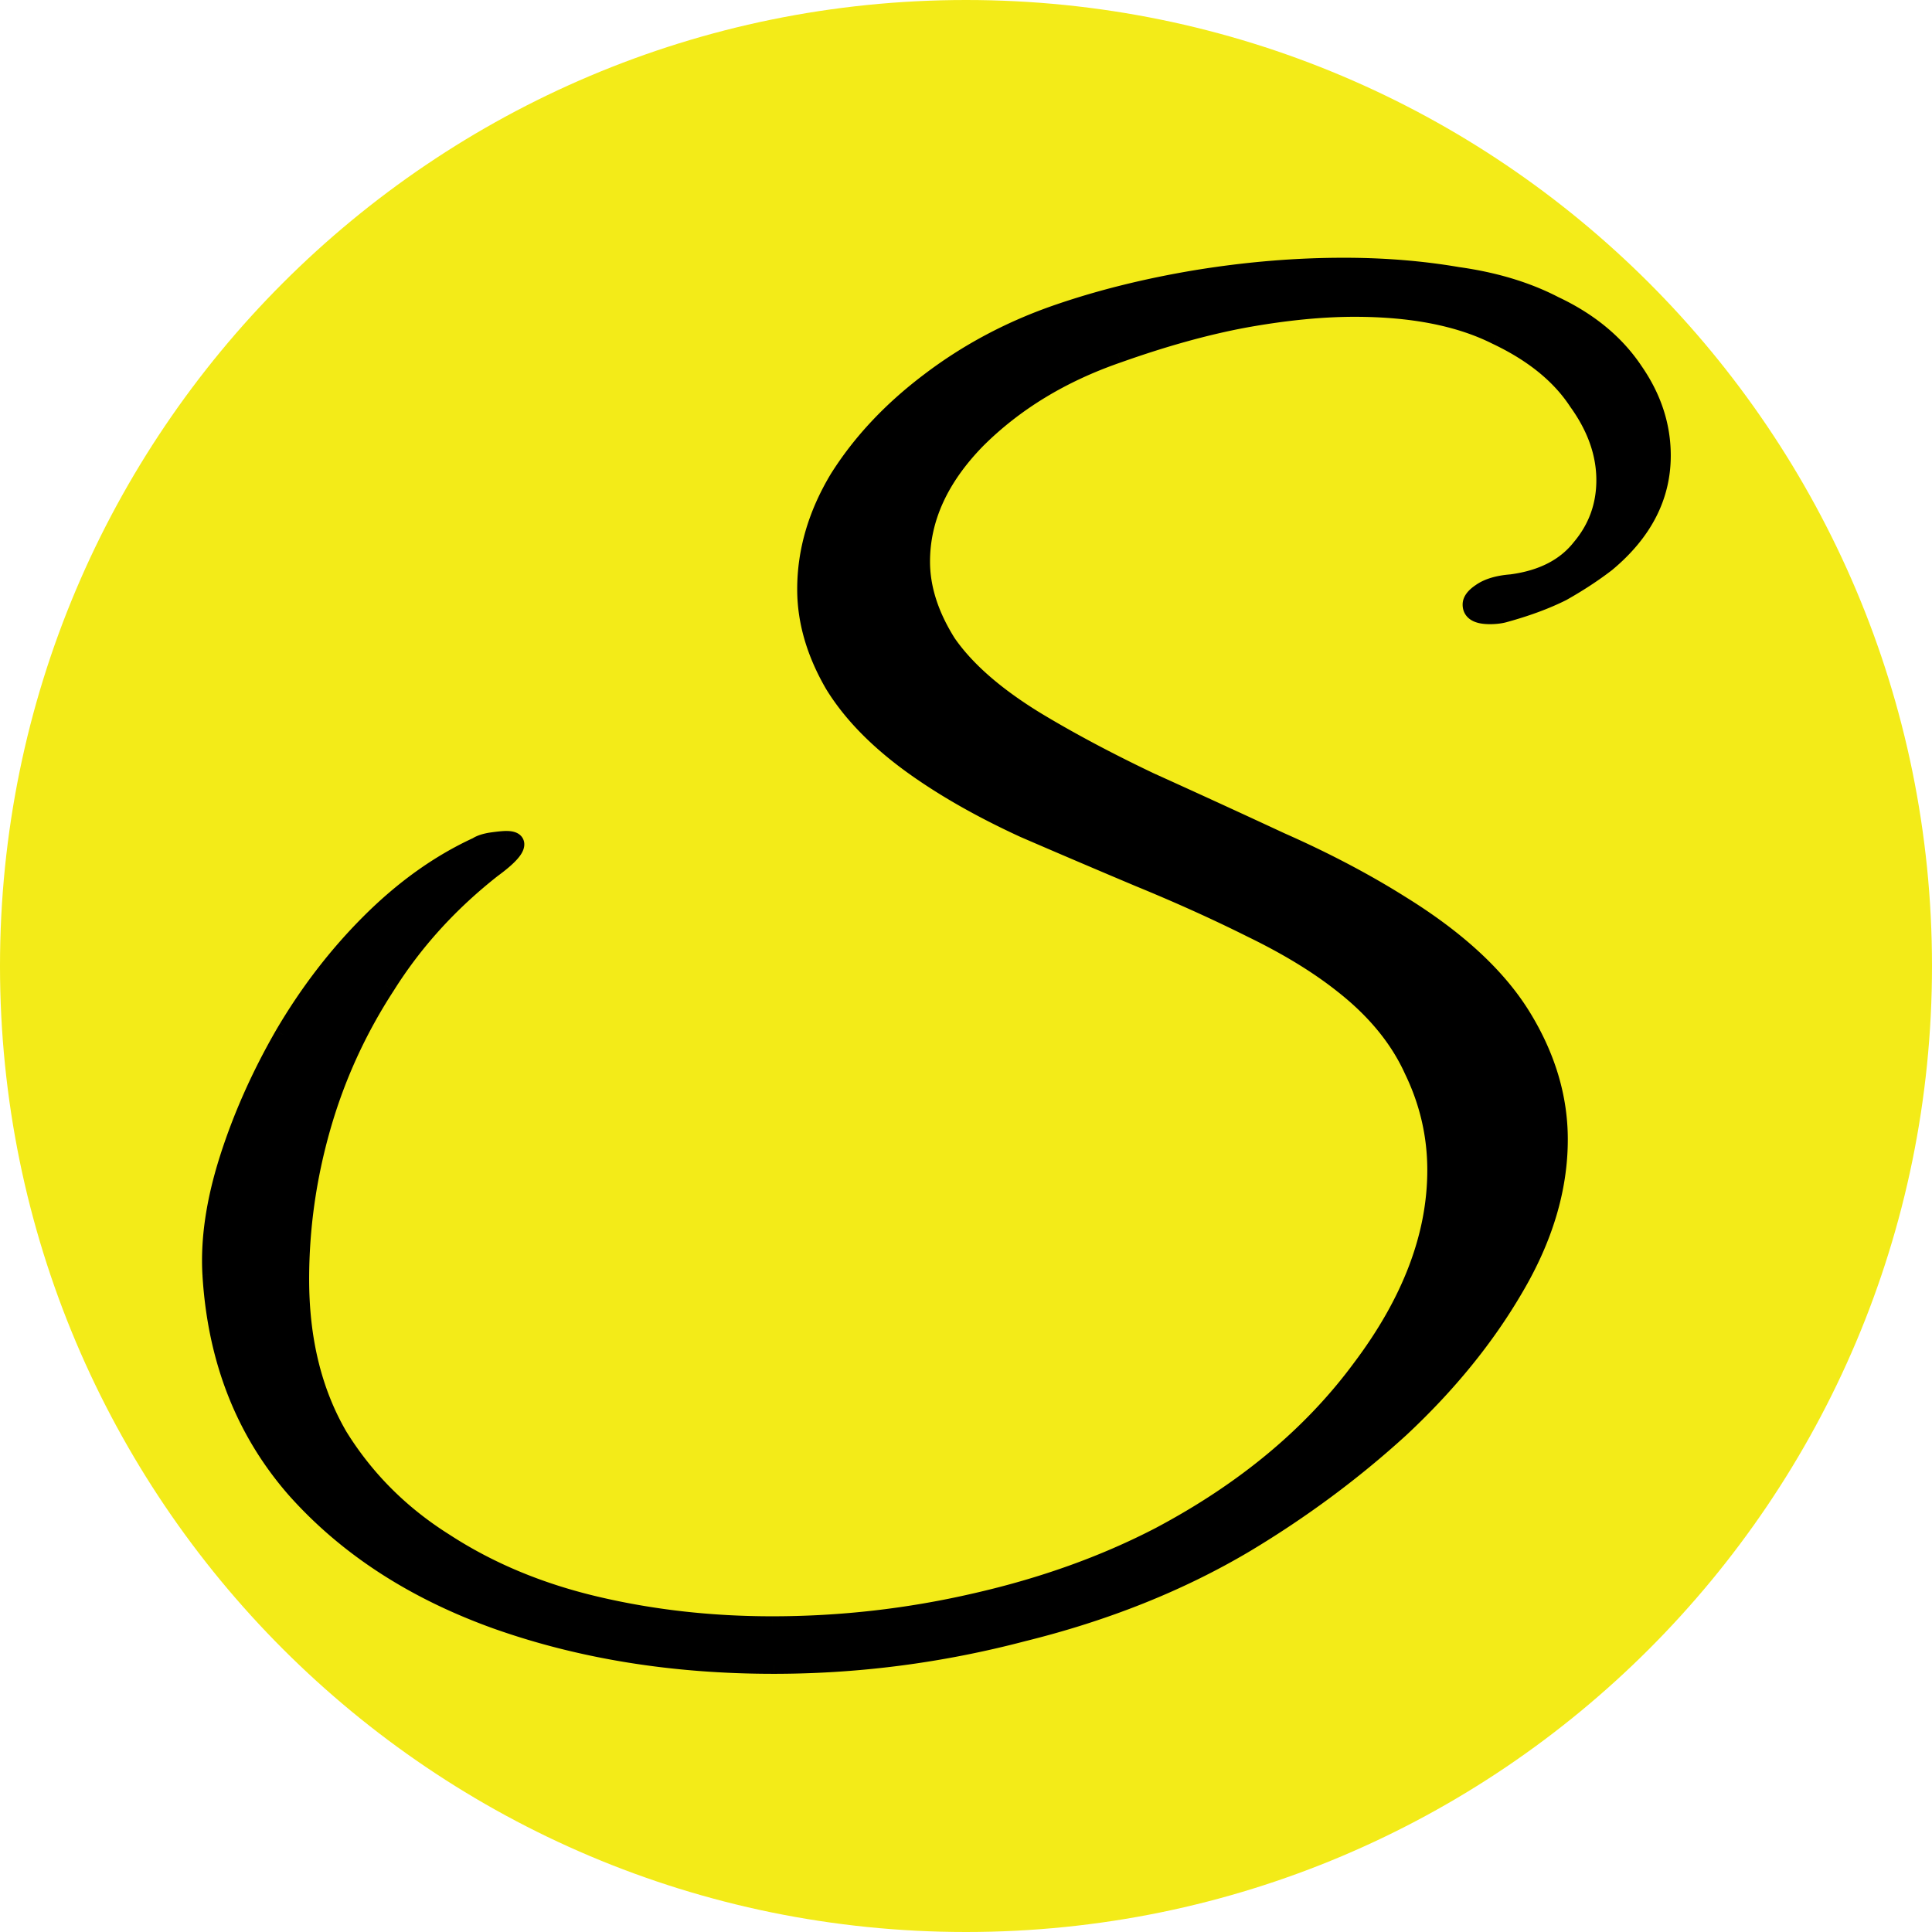
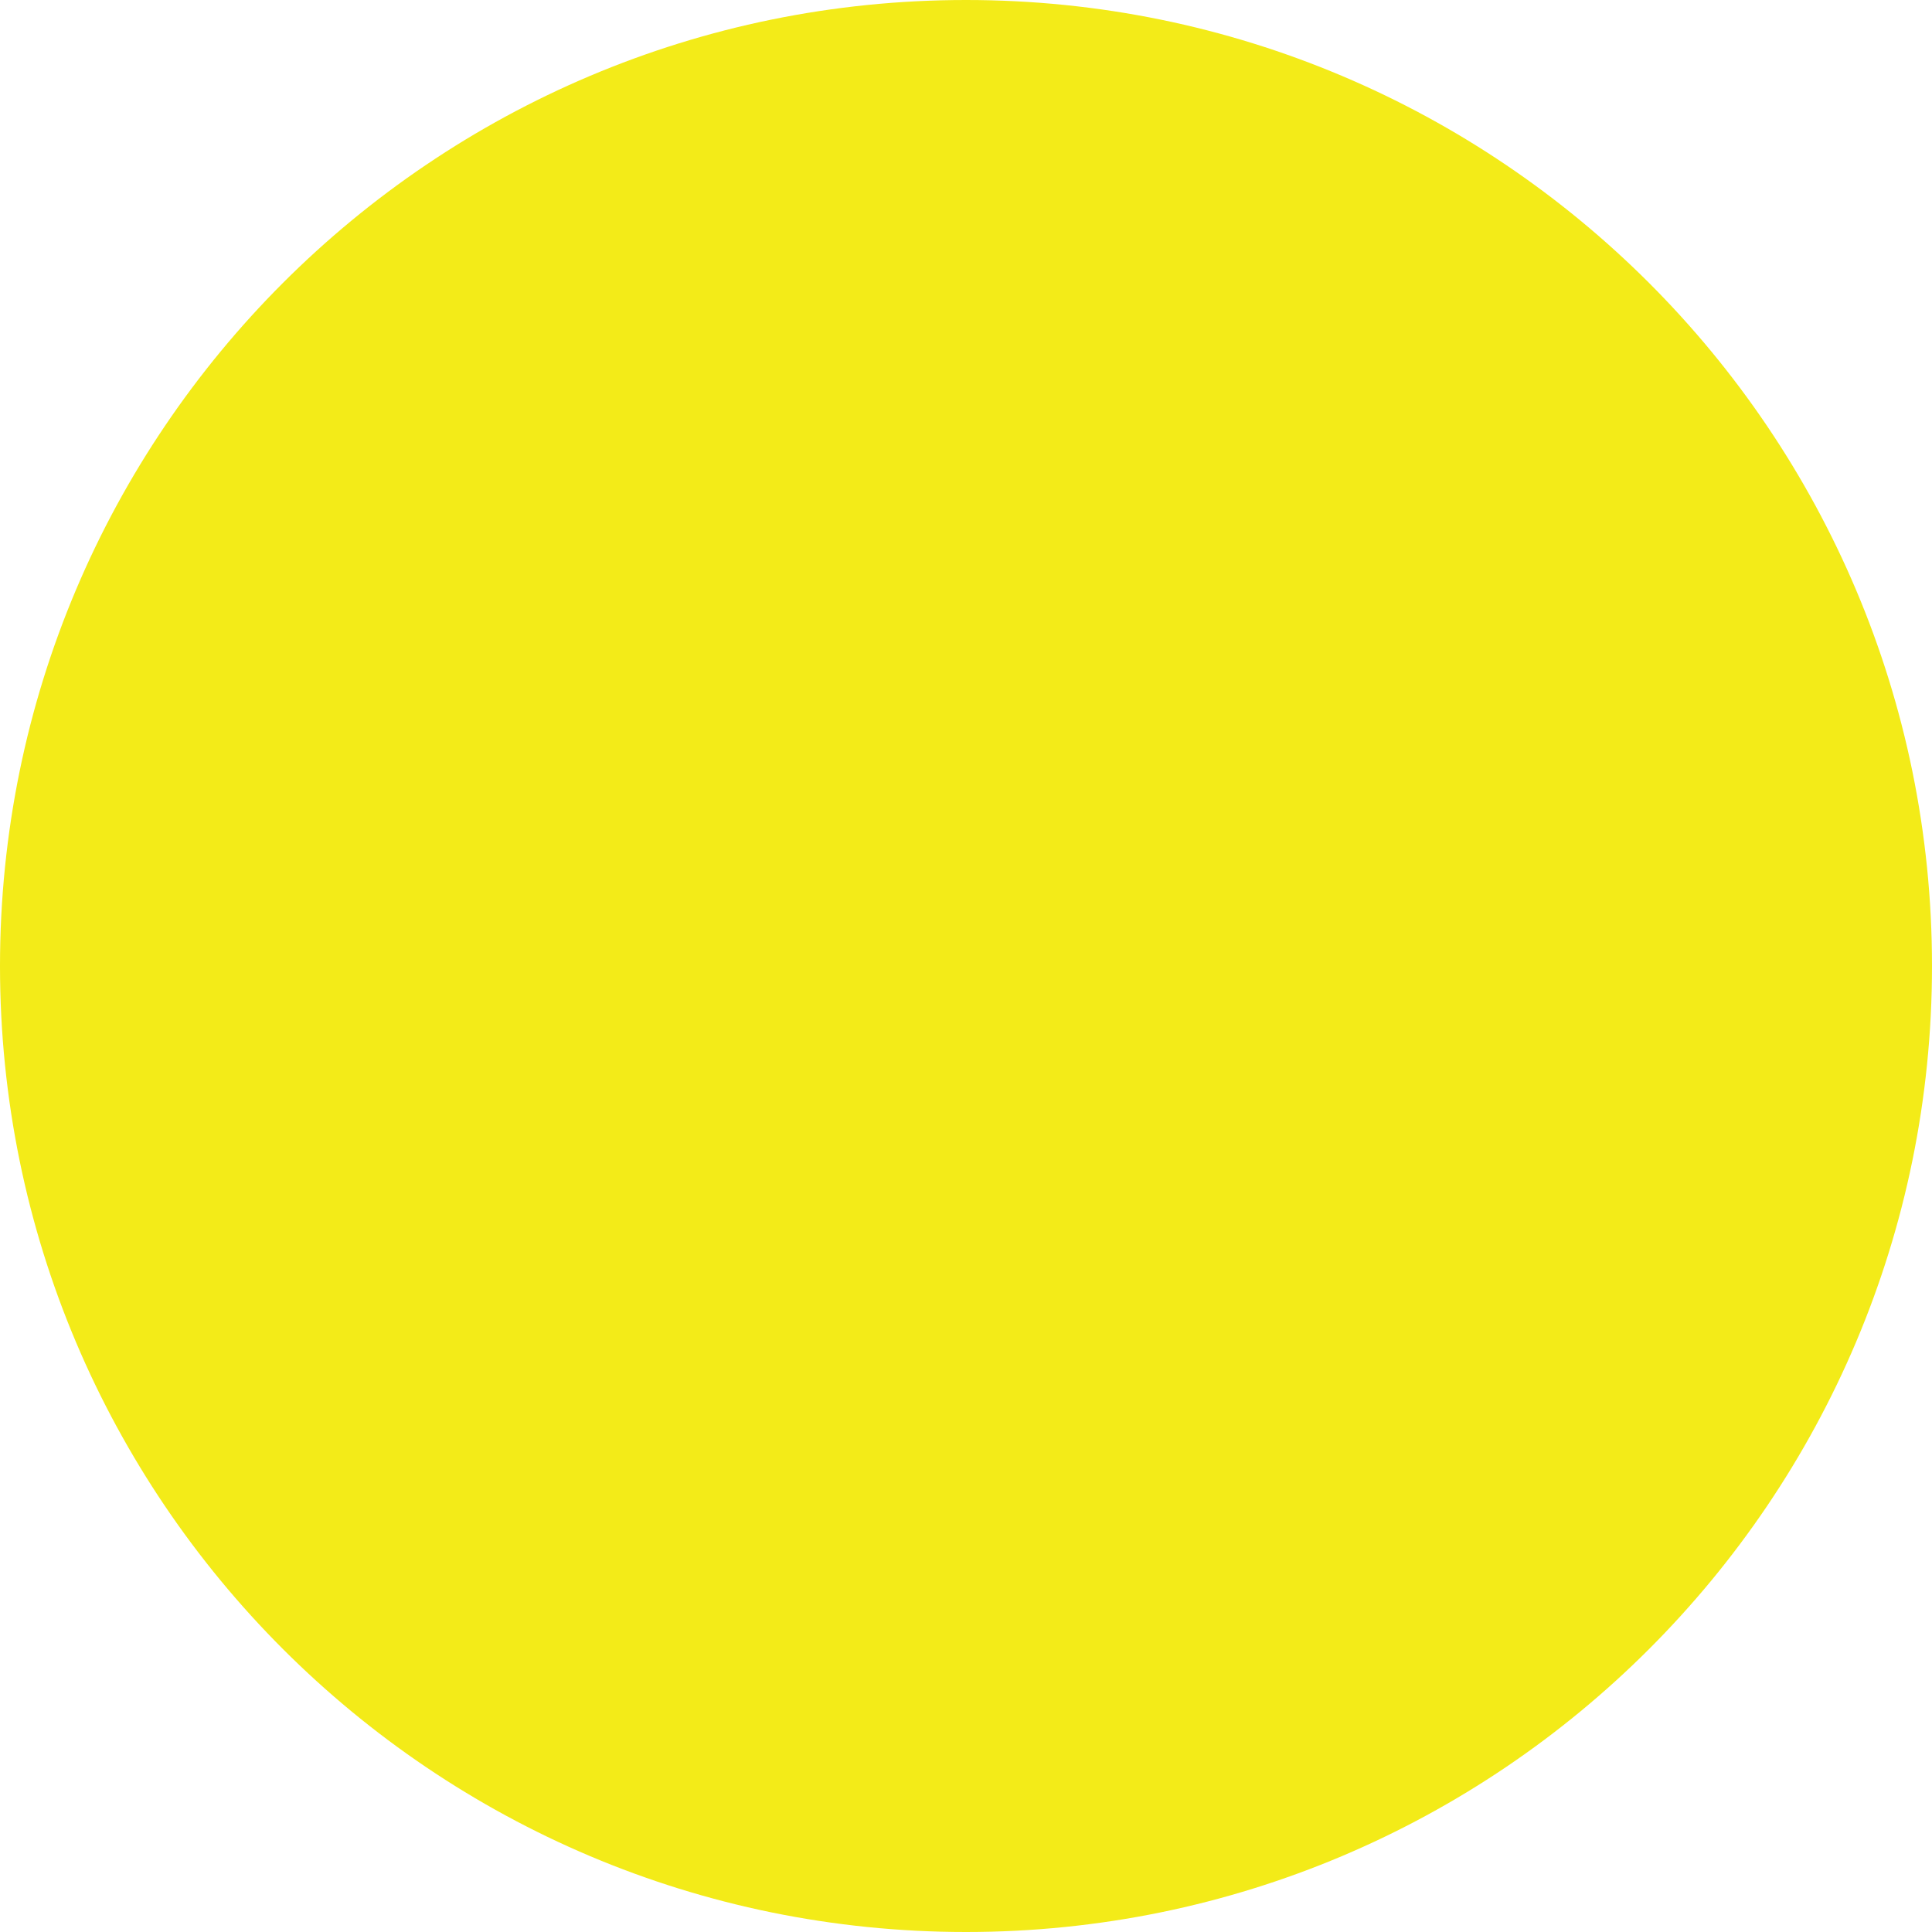
<svg xmlns="http://www.w3.org/2000/svg" data-bbox="0 0 880 880" viewBox="0 0 880 880" height="880" width="880" data-type="color">
  <g>
    <path fill="#F3EB18" d="M880 440c0 243.005-196.995 440-440 440S0 683.005 0 440 196.995 0 440 0s440 196.995 440 440z" data-color="1" />
-     <path fill="#000000" d="M352.413 758.4c-45.734 0-87.734-6.767-126-20.3-37.8-13.533-68.367-33.367-91.7-59.5-23.334-26.6-36.167-59.267-38.5-98-.934-15.867 1.633-33.367 7.7-52.5 6.066-19.133 14.466-38.033 25.2-56.7 11.2-19.133 24.266-36.167 39.2-51.1 15.4-15.4 31.733-27.067 49-35 1.4-.933 3.5-1.633 6.3-2.1 3.266-.467 5.6-.7 7-.7 2.8 0 4.2.7 4.2 2.1 0 2.333-3.5 6.067-10.5 11.2-19.6 15.4-35.7 33.133-48.3 53.2-13.067 20.067-22.867 41.533-29.4 64.4-6.534 22.867-9.8 45.967-9.8 69.3 0 27.533 5.833 51.333 17.5 71.4 12.133 19.6 28.233 35.7 48.3 48.3 20.066 13.067 42.933 22.633 68.6 28.7 25.666 6.067 52.5 9.1 80.5 9.1 31.266 0 62.066-3.5 92.4-10.5 30.8-7 58.8-17.033 84-30.1 38.733-20.533 69.3-45.967 91.7-76.3 22.866-30.333 34.3-60.433 34.3-90.3 0-15.867-3.5-31.033-10.5-45.5-6.534-14.467-17.267-27.533-32.2-39.2-11.2-8.867-24.967-17.267-41.3-25.2-15.867-7.933-32.9-15.633-51.1-23.1a5912.922 5912.922 0 0 1-52.5-22.4c-17.267-7.933-32.434-16.333-45.5-25.2-18.667-12.6-32.434-26.133-41.3-40.6-8.4-14.467-12.6-28.933-12.6-43.4 0-17.267 4.9-34.067 14.7-50.4 10.266-16.333 24.033-31.033 41.3-44.1 17.733-13.533 37.566-24.033 59.5-31.5 19.133-6.533 39.9-11.667 62.3-15.4 22.866-3.733 45.266-5.6 67.2-5.6 18.2 0 35.466 1.4 51.8 4.2 16.8 2.333 31.5 6.767 44.1 13.3 15.866 7.467 28 17.5 36.4 30.1 8.4 12.133 12.6 24.967 12.6 38.5 0 18.667-8.4 35-25.2 49-6.067 4.667-12.834 9.1-20.3 13.3-7.467 3.733-16.334 7-26.6 9.8-1.867.467-3.967.7-6.3.7-5.6 0-8.4-1.633-8.4-4.9 0-1.867 1.4-3.733 4.2-5.6 3.266-2.333 7.933-3.733 14-4.2 14-1.867 24.5-7.233 31.5-16.1 7.466-8.867 11.2-19.133 11.2-30.8 0-12.133-4.2-24.033-12.6-35.7-7.934-12.133-20.3-22.167-37.1-30.1-16.8-8.4-38.267-12.6-64.4-12.6-14.934 0-31.5 1.633-49.7 4.9-17.734 3.267-37.1 8.633-58.1 16.1-25.667 8.867-47.134 21.933-64.4 39.2-16.8 17.267-25.2 35.7-25.2 55.3 0 12.133 3.966 24.5 11.9 37.1 8.4 12.133 21.7 23.8 39.9 35 15.4 9.333 32.9 18.667 52.5 28a6243.345 6243.345 0 0 1 59.5 27.3c20.066 8.867 38.266 18.433 54.6 28.7 25.666 15.867 44.1 32.9 55.3 51.1 11.2 18.2 16.8 36.867 16.8 56 0 22.4-6.767 45.033-20.3 67.9-13.067 22.4-30.334 43.633-51.8 63.7-21.467 19.6-45.034 37.1-70.7 52.5-29.867 17.733-63.7 31.267-101.5 40.6-37.334 9.8-75.134 14.7-113.4 14.7Z" data-color="2" />
-     <path fill="#000000" d="m226.413 738.1-1.349 3.766.008.003.007.002 1.334-3.771Zm-91.7-59.5-3.008 2.638.012.013.012.013 2.984-2.664Zm-38.5-98-3.994.235v.006l3.994-.241Zm7.7-52.5-3.813-1.209 3.813 1.209Zm25.2-56.7-3.453-2.021-.007.014-.008.013 3.468 1.994Zm39.2-51.1-2.829-2.828 2.829 2.828Zm49-35 1.67 3.635.286-.132.262-.175-2.218-3.328Zm6.3-2.1-.566-3.96-.046.007-.046.007.658 3.946Zm.7 12.6-2.366-3.226-.054.04-.052.041 2.472 3.145Zm-48.3 53.2 3.351 2.183.019-.028.017-.028-3.387-2.127Zm-29.4 64.4-3.847-1.099 3.847 1.099Zm7.7 140.7-3.459 2.01.028.048.029.047 3.402-2.105Zm48.3 48.3 2.182-3.352-.027-.018-.028-.018-2.127 3.388Zm68.6 28.7-.921 3.893.921-3.893Zm172.9-1.4-.887-3.901-.013.003.9 3.898Zm84-30.1 1.841 3.551.016-.008.016-.009-1.873-3.534Zm91.7-76.3-3.195-2.408-.011.016-.012.016 3.218 2.376Zm23.8-135.8-3.646 1.646.022.049.023.047 3.601-1.742Zm-32.2-39.2-2.483 3.136.01.008.01.008 2.463-3.152Zm-41.3-25.2-1.789 3.578.02.01.021.01 1.748-3.598Zm-51.1-23.1-1.553 3.687.017.007.017.007 1.519-3.701Zm-52.5-22.4-1.67 3.635.04.019.042.017 1.588-3.671Zm-45.5-25.2 2.246-3.31-.009-.005-2.237 3.315Zm-41.3-40.6-3.46 2.009.024.041.025.04 3.411-2.09Zm2.1-93.8-3.387-2.129-.022.035-.021.036 3.43 2.058Zm41.3-44.1 2.413 3.19.007-.005.006-.005-2.426-3.18Zm59.5-31.5 1.289 3.787.003-.002-1.292-3.785Zm62.3-15.4-.645-3.948-.013.002.658 3.946Zm119-1.4-.676 3.942.062.011.063.009.551-3.962Zm44.1 13.3-1.842 3.551.069.035.069.033 1.704-3.619Zm36.4 30.1-3.329 2.219.02.029.02.029 3.289-2.277Zm-12.6 87.5 2.438 3.17.062-.047.06-.05-2.56-3.073Zm-20.3 13.3 1.788 3.578.088-.044.085-.048-1.961-3.486Zm-26.6 9.8.97 3.881.041-.011.041-.011-1.052-3.859Zm-10.5-9.8 2.218 3.328.054-.036.052-.037-2.324-3.255Zm14-4.2.306 3.988.112-.008.11-.015-.528-3.965Zm31.5-16.1-3.06-2.577-.041.049-.039.049 3.14 2.479Zm-1.4-66.5-3.348 2.189.049.075.052.073 3.247-2.337Zm-37.1-30.1-1.789 3.578.04.02.041.019 1.708-3.617Zm-114.1-7.7-.707-3.937-.009.002-.009.001.725 3.934Zm-58.1 16.1 1.306 3.781.017-.006.017-.006-1.34-3.769Zm-64.4 39.2-2.829-2.828-.019.019-.019.02 2.867 2.789Zm-13.3 92.4-3.385 2.131.046.074.05.072 3.289-2.277Zm39.9 35-2.097 3.407.012.007.011.007 2.074-3.421Zm52.5 28-1.72 3.611.035.017.036.016 1.649-3.644Zm59.5 27.3-1.687 3.627.035.016.035.016 1.617-3.659Zm54.6 28.7-2.129 3.387.013.007.012.008 2.104-3.402Zm51.8 175-3.443-2.037-.006.011-.007.011 3.456 2.015Zm-51.8 63.7 2.697 2.954.017-.016.017-.016-2.731-2.922Zm-70.7 52.5 2.042 3.439.008-.004.007-.005-2.057-3.43Zm-101.5 40.6-.959-3.883-.029.007-.028.007 1.016 3.869Zm-113.4 10.7c-45.336 0-86.879-6.707-124.667-20.071l-2.667 7.542c38.745 13.703 81.203 20.529 127.334 20.529v-8Zm-124.652-20.066c-37.264-13.341-67.237-32.831-90.065-58.398l-5.967 5.328c23.839 26.7 54.999 46.877 93.335 60.602l2.697-7.532Zm-90.041-58.372c-22.691-25.867-35.229-57.665-37.515-95.603l-7.985.482c2.381 39.528 15.509 73.064 39.485 100.397l6.015-5.276Zm-37.514-95.597c-.899-15.269 1.563-32.271 7.519-51.056l-7.625-2.418c-6.178 19.482-8.85 37.479-7.88 53.944l7.986-.47Zm7.519-51.056c5.974-18.841 14.254-37.479 24.855-55.915l-6.935-3.988c-10.866 18.897-19.386 38.059-25.545 57.485l7.625 2.418Zm24.84-55.888c11.036-18.854 23.896-35.613 38.576-50.293l-5.657-5.656c-15.186 15.186-28.46 32.494-39.824 51.907l6.905 4.042Zm38.576-50.293c15.113-15.113 31.064-26.485 47.842-34.193l-3.34-7.27c-17.756 8.158-34.472 20.12-50.159 35.807l5.657 5.656Zm48.39-34.5c.713-.475 2.165-1.053 4.739-1.482l-1.315-7.892c-3.026.505-5.773 1.326-7.861 2.718l4.437 6.656Zm4.647-1.468c3.262-.466 5.346-.66 6.435-.66v-8c-1.712 0-4.295.273-7.566.74l1.131 7.92Zm6.435-.66c.544 0 .927.035 1.179.077.263.044.291.08.182.026-.125-.063-.459-.263-.752-.703a2.382 2.382 0 0 1-.409-1.3h8c0-1.05-.274-2.147-.935-3.138-.643-.965-1.502-1.602-2.327-2.015-1.535-.768-3.334-.947-4.938-.947v8Zm.2-1.9c0-.384.128-.419-.121.014-.232.401-.671.998-1.423 1.8-1.505 1.605-3.904 3.654-7.322 6.16l4.731 6.452c3.582-2.627 6.433-5.012 8.428-7.14.998-1.065 1.872-2.159 2.515-3.275.626-1.084 1.192-2.46 1.192-4.011h-8Zm-8.972 8.055c-19.942 15.669-36.359 33.742-49.216 54.218l6.775 4.254c12.343-19.657 28.127-37.051 47.384-52.182l-4.943-6.29Zm-49.18 54.162c-13.283 20.399-23.251 42.231-29.895 65.484l7.693 2.198c6.422-22.48 16.055-43.582 28.905-63.316l-6.703-4.366Zm-29.895 65.484c-6.633 23.217-9.953 46.687-9.953 70.399h8c0-22.955 3.212-45.685 9.646-68.201l-7.693-2.198Zm-9.953 70.399c0 28.107 5.959 52.628 18.041 73.41l6.917-4.02c-11.251-19.352-16.958-42.431-16.958-69.39h-8Zm18.098 73.505c12.464 20.134 29.006 36.667 49.574 49.583l4.255-6.776c-19.565-12.284-35.224-27.951-47.026-47.017l-6.803 4.21Zm49.519 49.547c20.49 13.343 43.792 23.079 69.862 29.241l1.841-7.786c-25.264-5.971-47.695-15.368-67.338-28.159l-4.365 6.704Zm69.862 29.241c25.987 6.142 53.13 9.207 81.421 9.207v-8c-27.71 0-54.233-3.002-79.58-8.993l-1.841 7.786Zm81.421 9.207c31.568 0 62.669-3.534 93.299-10.602l-1.799-7.796c-30.037 6.932-60.535 10.398-91.5 10.398v8Zm93.286-10.599c31.095-7.068 59.421-17.21 84.955-30.45l-3.683-7.102c-24.866 12.894-52.54 22.818-83.045 29.75l1.773 7.802Zm84.987-30.467c39.177-20.768 70.235-46.57 93.044-77.458l-6.435-4.752c-21.991 29.779-52.066 54.844-90.356 75.142l3.747 7.068Zm93.021-77.426c23.246-30.837 35.106-61.761 35.106-92.708h-8c0 28.786-11.007 58.062-33.495 87.892l6.389 4.816ZM658.113 533c0-16.478-3.641-32.24-10.9-47.242l-7.201 3.484c6.741 13.931 10.101 28.503 10.101 43.758h8Zm-10.855-47.146c-6.847-15.162-18.038-28.718-33.383-40.706l-4.925 6.304c14.521 11.345 24.797 23.922 31.017 37.694l7.291-3.292Zm-33.363-40.69c-11.479-9.088-25.507-17.634-42.035-25.662l-3.495 7.196c16.139 7.839 29.644 16.092 40.565 24.738l4.965-6.272Zm-41.994-25.642c-15.964-7.982-33.088-15.722-51.37-23.223l-3.037 7.402c18.118 7.433 35.061 15.092 50.83 22.977l3.577-7.156Zm-51.336-23.209a5917.837 5917.837 0 0 1-52.465-22.384l-3.175 7.342a5946.069 5946.069 0 0 0 52.535 22.416l3.105-7.374Zm-52.382-22.348c-17.105-7.859-32.073-16.154-44.924-24.875l-4.492 6.62c13.281 9.012 28.647 17.517 46.076 25.525l3.34-7.27Zm-44.933-24.88c-18.34-12.38-31.64-25.528-40.127-39.375l-6.821 4.18c9.246 15.086 23.48 29.005 42.473 41.825l4.475-6.63Zm-40.078-39.294c-8.102-13.953-12.059-27.734-12.059-41.391h-8c0 15.276 4.442 30.428 13.14 45.409l6.919-4.018ZM371.113 268.4c0-16.468 4.663-32.564 14.129-48.342l-6.859-4.116c-10.134 16.889-15.27 34.393-15.27 52.458h8Zm14.086-48.271c9.98-15.877 23.399-30.229 40.327-43.039l-4.827-6.38c-17.606 13.323-31.719 28.371-42.273 45.161l6.773 4.258Zm40.34-43.049c17.376-13.261 36.823-23.561 58.363-30.893l-2.579-7.574c-22.326 7.601-42.547 18.301-60.637 32.107l4.853 6.36Zm58.366-30.895c18.903-6.454 39.455-11.538 61.665-15.239l-1.315-7.892c-22.59 3.765-43.571 8.949-62.935 15.561l2.585 7.57Zm61.652-15.237c22.666-3.701 44.85-5.548 66.556-5.548v-8c-22.161 0-44.777 1.886-67.845 5.652l1.289 7.896Zm66.556-5.548c17.995 0 35.034 1.384 51.124 4.142l1.351-7.885c-16.577-2.841-34.071-4.257-52.475-4.257v8Zm51.249 4.162c16.435 2.283 30.683 6.601 42.809 12.889l3.683-7.102c-13.074-6.779-28.226-11.327-45.391-13.711l-1.101 7.924Zm42.947 12.957c15.314 7.207 26.84 16.796 34.775 28.7l6.657-4.438c-8.865-13.296-21.605-23.773-38.025-31.5l-3.407 7.238Zm34.815 28.758c7.981 11.528 11.889 23.577 11.889 36.223h8c0-14.421-4.492-28.038-13.312-40.777l-6.577 4.554Zm11.889 36.223c0 17.27-7.699 32.542-23.761 45.927l5.121 6.146c17.538-14.615 26.64-32.01 26.64-52.073h-8Zm-23.639 45.83c-5.899 4.537-12.503 8.867-19.823 12.984l3.923 6.972c7.613-4.283 14.543-8.819 20.777-13.616l-4.877-6.34Zm-19.65 12.892c-7.178 3.589-15.786 6.77-25.864 9.519l2.105 7.718c10.455-2.851 19.58-6.203 27.336-10.081l-3.577-7.156Zm-25.782 9.497c-1.49.373-3.257.581-5.329.581v8c2.593 0 5.027-.259 7.27-.819l-1.941-7.762Zm-5.329.581c-2.543 0-3.794-.394-4.285-.68-.185-.108-.165-.144-.118-.061.047.082.003.072.003-.159h-8c0 3.042 1.443 5.59 4.084 7.13 2.309 1.347 5.258 1.77 8.316 1.77v-8Zm-4.4-.9c0 .129-.063.017.25-.4.336-.449.993-1.089 2.168-1.872l-4.437-6.656c-3.042 2.027-5.981 4.938-5.981 8.928h8Zm2.524-2.345c2.443-1.745 6.296-3.029 11.982-3.467l-.613-7.976c-6.447.496-11.928 2.011-16.018 4.933l4.649 6.51Zm12.204-3.49c14.759-1.968 26.315-7.712 34.111-17.586l-6.279-4.958c-6.204 7.859-15.648 12.849-28.889 14.614l1.057 7.93Zm34.031-17.488c8.078-9.593 12.141-20.774 12.141-33.377h-8c0 10.73-3.405 20.083-10.26 28.223l6.119 5.154Zm12.141-33.377c0-13.119-4.557-25.819-13.354-38.037l-6.493 4.674c8.003 11.115 11.847 22.215 11.847 33.363h8Zm-13.253-37.889c-8.436-12.903-21.457-23.367-38.739-31.528l-3.416 7.234c16.317 7.705 28.03 17.309 35.46 28.672l6.695-4.378Zm-38.659-31.489c-17.529-8.764-39.663-13.022-66.188-13.022v8c25.741 0 46.54 4.142 62.611 12.178l3.577-7.156ZM617.013 136.3c-15.219 0-32.026 1.664-50.407 4.963l1.413 7.874c18.02-3.234 34.345-4.837 48.994-4.837v-8Zm-50.425 4.966c-17.985 3.313-37.56 8.743-58.716 16.265l2.681 7.538c20.844-7.411 40.002-12.715 57.484-15.935l-1.449-7.868Zm-58.682 16.253c-26.174 9.042-48.18 22.411-65.922 40.153l5.657 5.656c16.792-16.792 37.719-29.556 62.878-38.247l-2.613-7.562Zm-65.96 40.192c-17.351 17.832-26.333 37.219-26.333 58.089h8c0-18.33 7.817-35.81 24.066-52.511l-5.733-5.578ZM415.613 255.8c0 13.043 4.271 26.138 12.515 39.231l6.769-4.262c-7.623-12.107-11.284-23.745-11.284-34.969h-8Zm12.611 39.377c8.823 12.744 22.615 24.759 41.092 36.13l4.193-6.814c-17.923-11.029-30.731-22.348-38.708-33.87l-6.577 4.554Zm41.115 36.144c15.535 9.415 33.156 18.811 52.854 28.19l3.439-7.222c-19.502-9.287-36.881-18.558-52.146-27.81l-4.147 6.842Zm52.925 28.223a6222.131 6222.131 0 0 1 59.462 27.283l3.373-7.254a6215.169 6215.169 0 0 0-59.538-27.317l-3.297 7.288Zm59.532 27.315c19.913 8.799 37.939 18.277 54.088 28.428l4.257-6.774c-16.517-10.382-34.892-20.037-55.112-28.972l-3.233 7.318Zm54.113 28.443c25.341 15.666 43.23 32.298 53.997 49.794l6.813-4.192c-11.633-18.904-30.611-36.338-56.603-52.406l-4.207 6.804Zm53.997 49.794c10.859 17.646 16.207 35.595 16.207 53.904h8c0-19.958-5.853-39.342-17.394-58.096l-6.813 4.192ZM706.113 519c0 21.56-6.506 43.497-19.743 65.863l6.885 4.074c13.83-23.368 20.858-46.697 20.858-69.937h-8Zm-19.756 65.885c-12.846 22.022-29.856 42.957-51.076 62.793l5.463 5.844c21.714-20.297 39.237-41.83 52.524-64.607l-6.911-4.03Zm-51.042 62.761c-21.264 19.415-44.615 36.757-70.06 52.024l4.115 6.86c25.889-15.533 49.671-33.191 71.34-52.976l-5.395-5.908Zm-70.045 52.015c-29.491 17.51-62.952 30.905-100.416 40.156l1.917 7.766c38.136-9.416 72.342-23.087 102.584-41.044l-4.085-6.878Zm-100.473 40.17c-37.005 9.714-74.464 14.569-112.384 14.569v8c38.612 0 76.753-4.945 114.415-14.831l-2.031-7.738Z" data-color="2" />
  </g>
</svg>